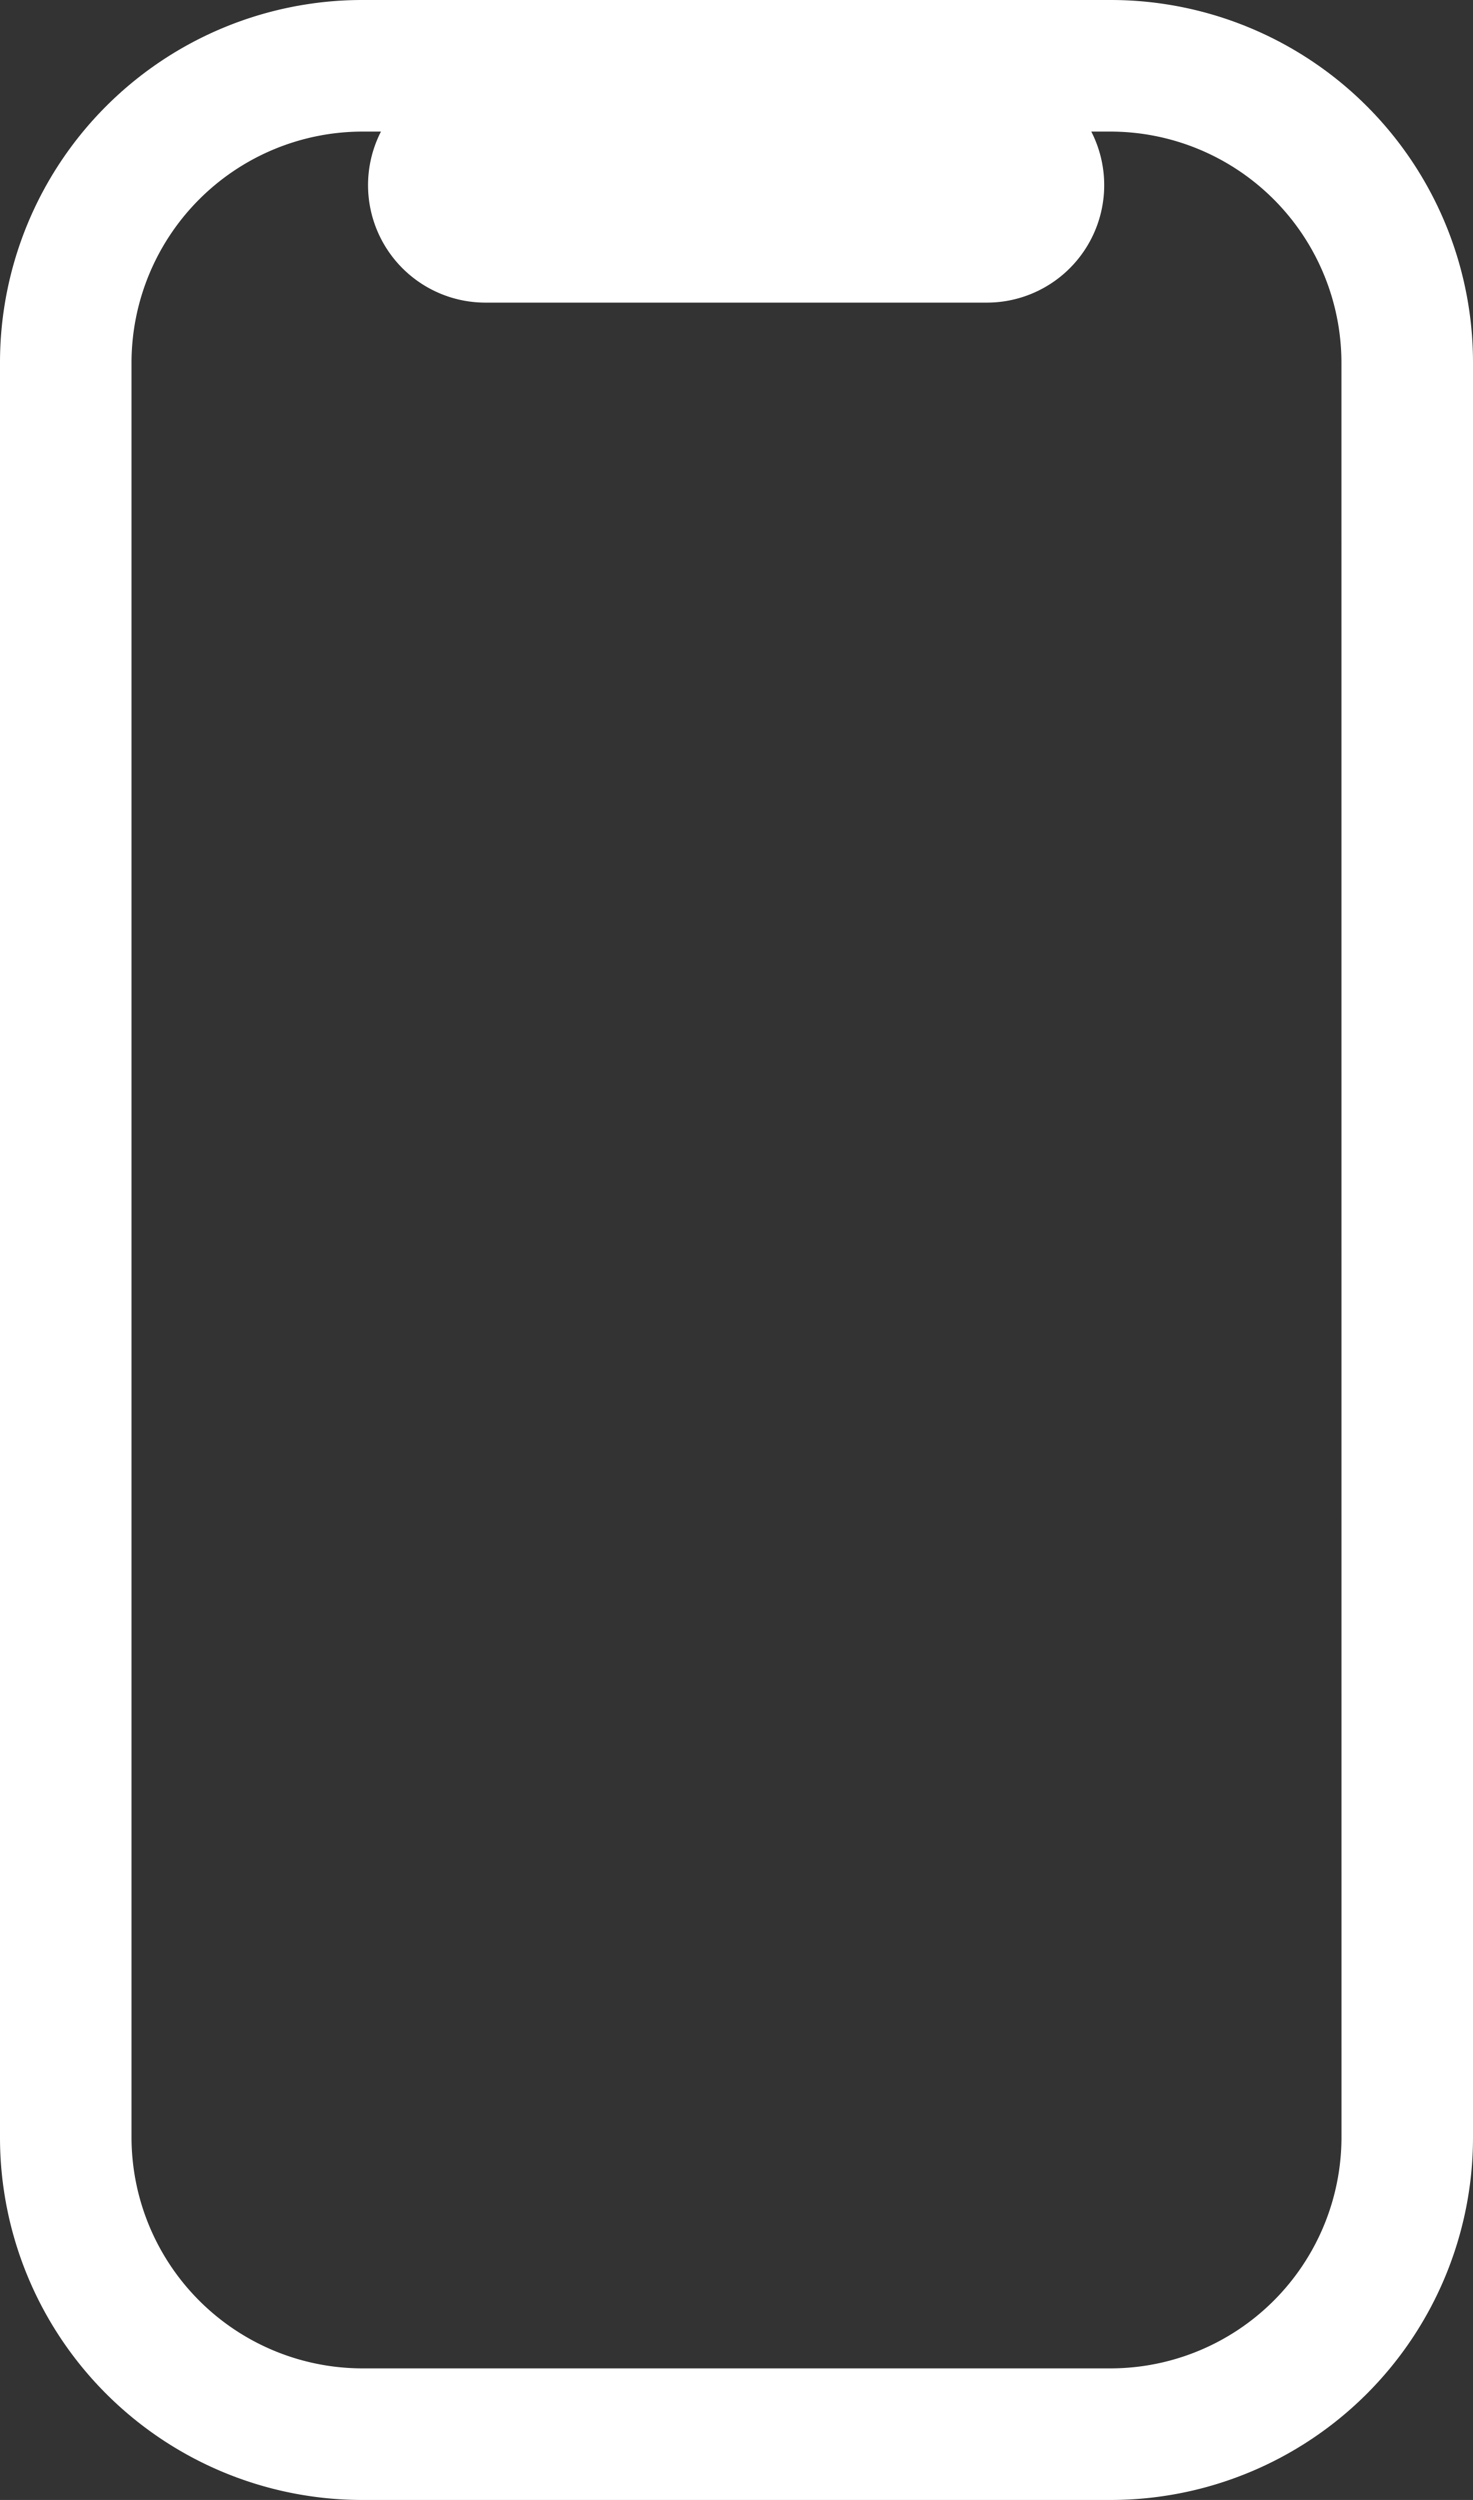
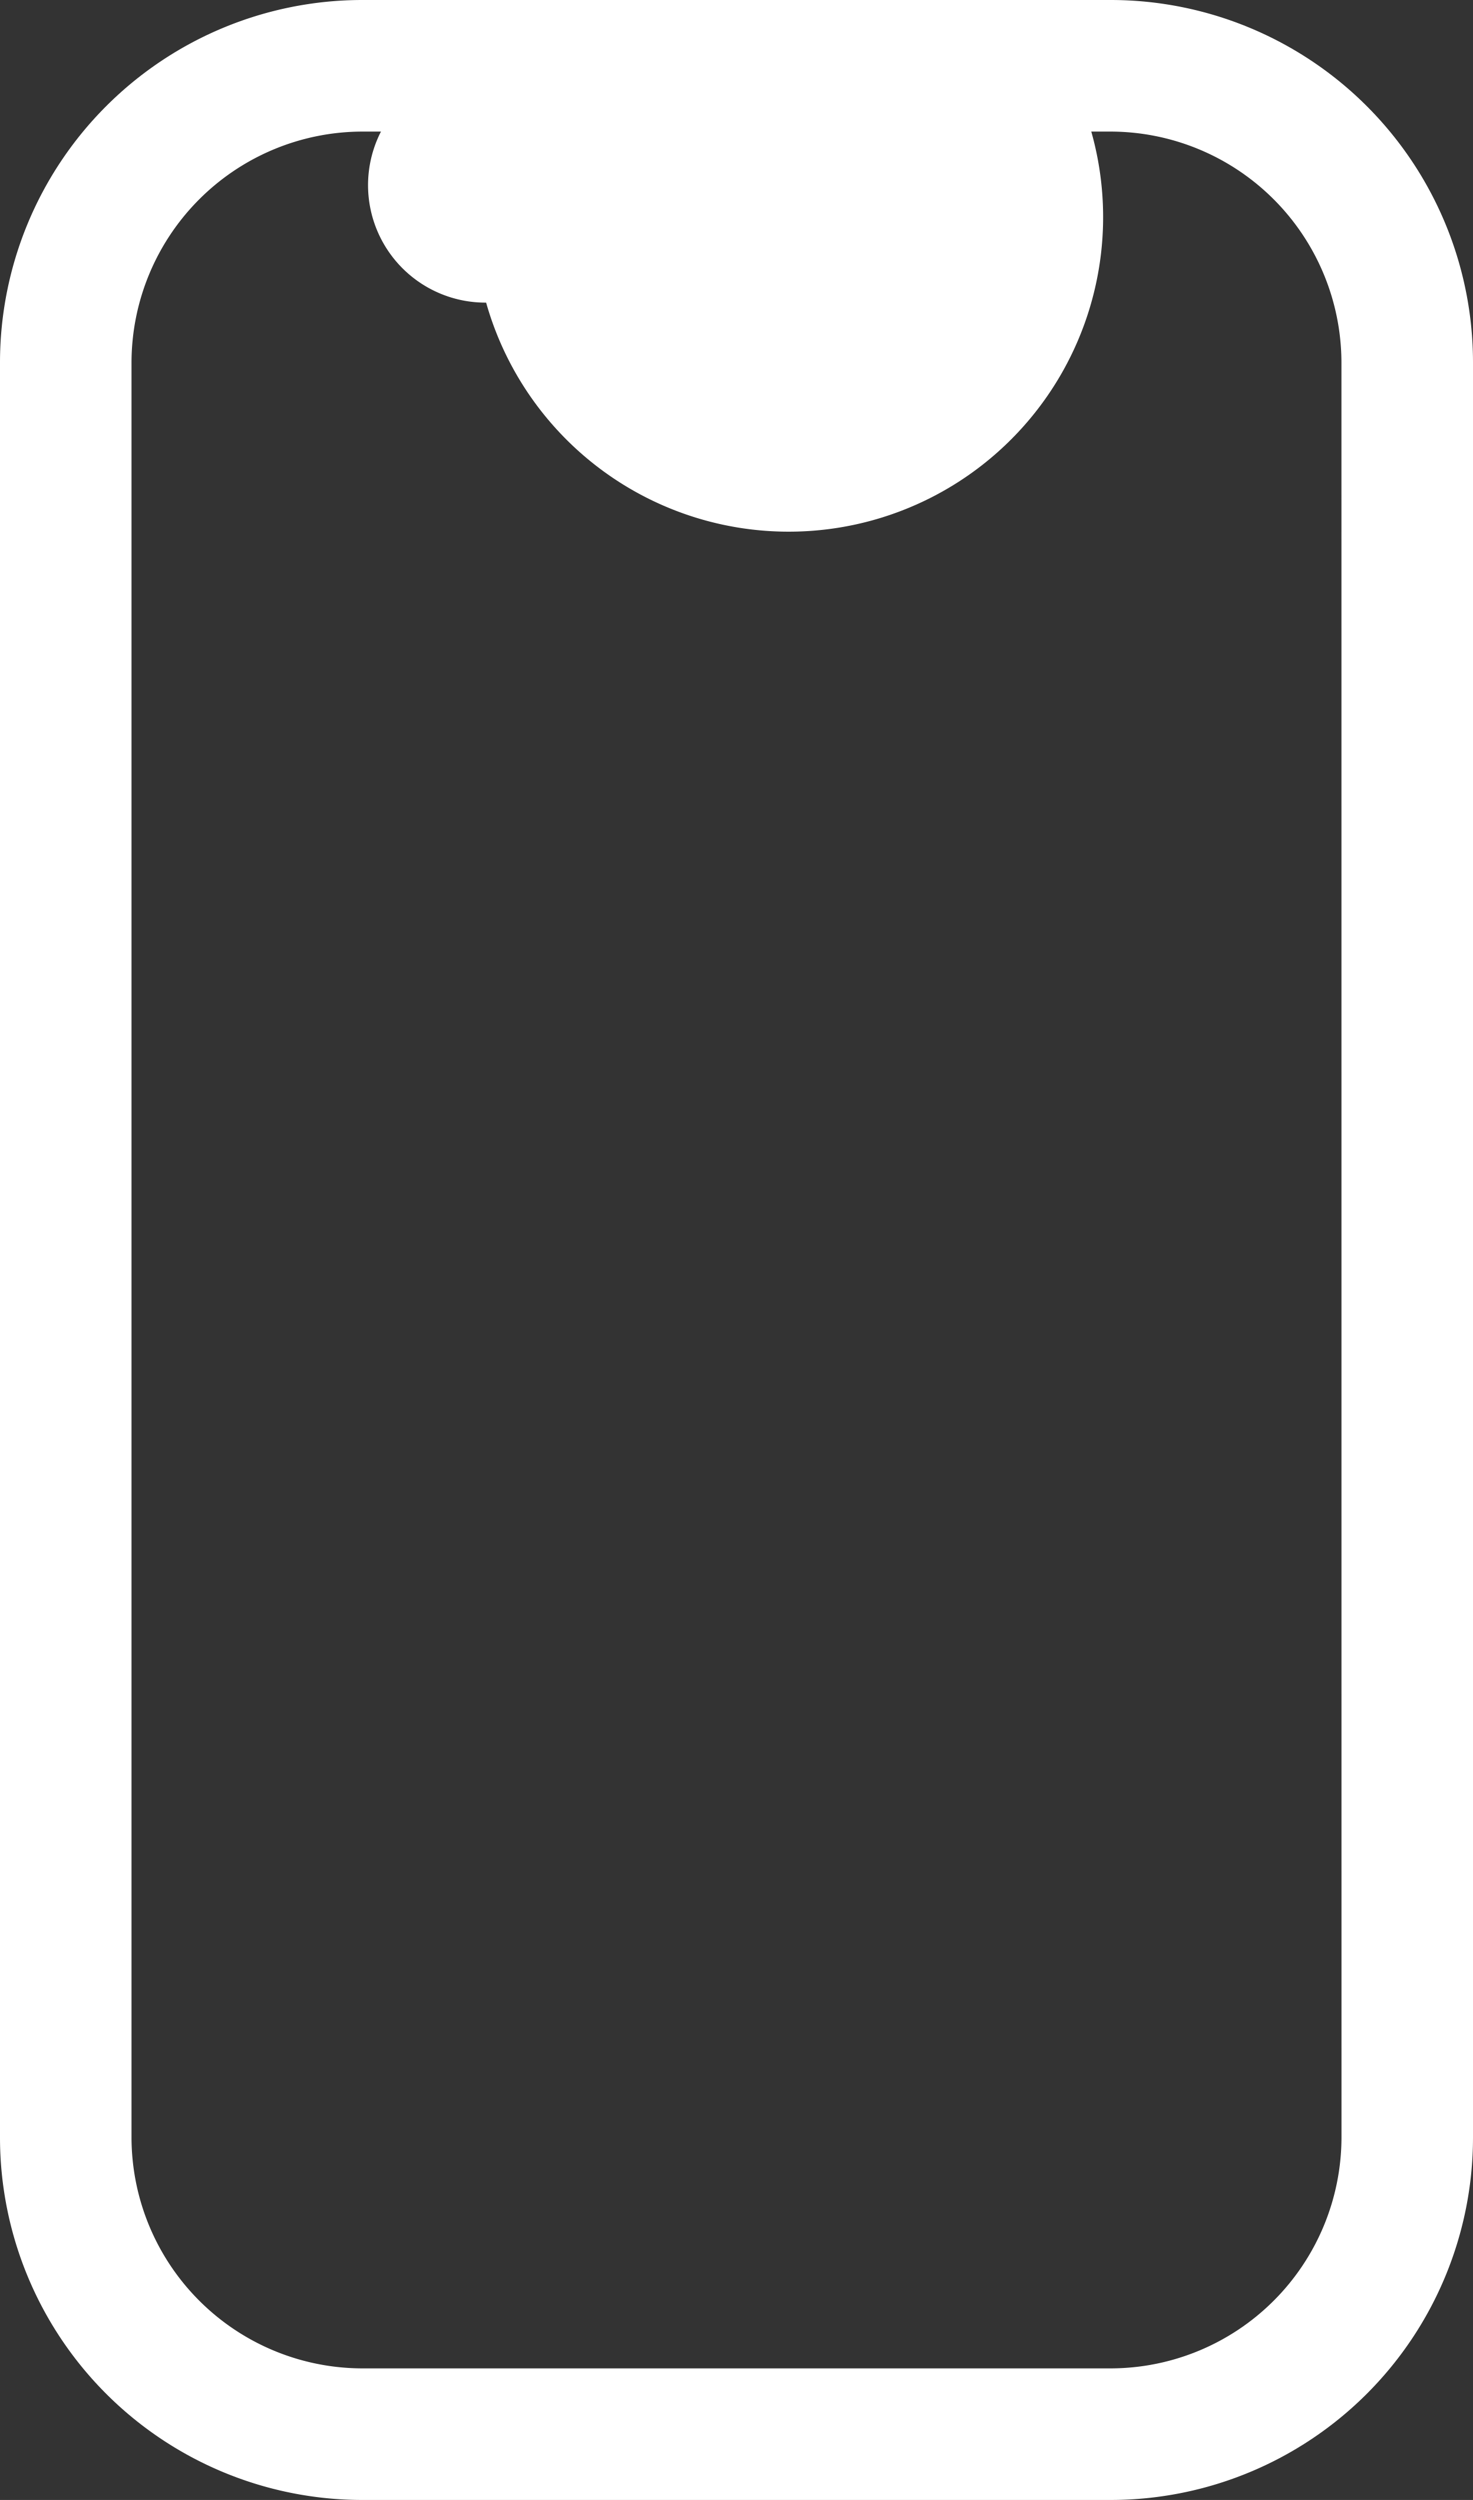
<svg xmlns="http://www.w3.org/2000/svg" viewBox="0 0 313.61 532">
  <rect x="0" y="0" width="313.61" height="532" fill="#333333" stroke="none" />
  <defs>
    <style>.cls-1{fill:#fff;}</style>
  </defs>
  <g id="Livello_2" data-name="Livello 2">
    <g id="Livello_1-2" data-name="Livello 1">
-       <path class="cls-1" d="M236.49,0H77.11A77.16,77.16,0,0,0,0,77.11V454.88A77.16,77.16,0,0,0,77.11,532H236.49a77.16,77.16,0,0,0,77.12-77.12V77.11A77.16,77.16,0,0,0,236.49,0Zm49.12,454.89A49.22,49.22,0,0,1,236.49,504H77.11A49.22,49.22,0,0,1,28,454.89V77.12A49.23,49.23,0,0,1,77.11,28h4a25,25,0,0,0,22.39,36.4h106.4A25,25,0,0,0,232.34,28h4A49.23,49.23,0,0,1,285.6,77.12Z" />
+       <path class="cls-1" d="M236.49,0H77.11A77.16,77.16,0,0,0,0,77.11V454.88A77.16,77.16,0,0,0,77.11,532H236.49a77.16,77.16,0,0,0,77.12-77.12V77.11A77.16,77.16,0,0,0,236.49,0Zm49.12,454.89A49.22,49.22,0,0,1,236.49,504H77.11A49.22,49.22,0,0,1,28,454.89V77.12A49.23,49.23,0,0,1,77.11,28h4a25,25,0,0,0,22.39,36.4A25,25,0,0,0,232.34,28h4A49.23,49.23,0,0,1,285.6,77.12Z" />
    </g>
  </g>
</svg>